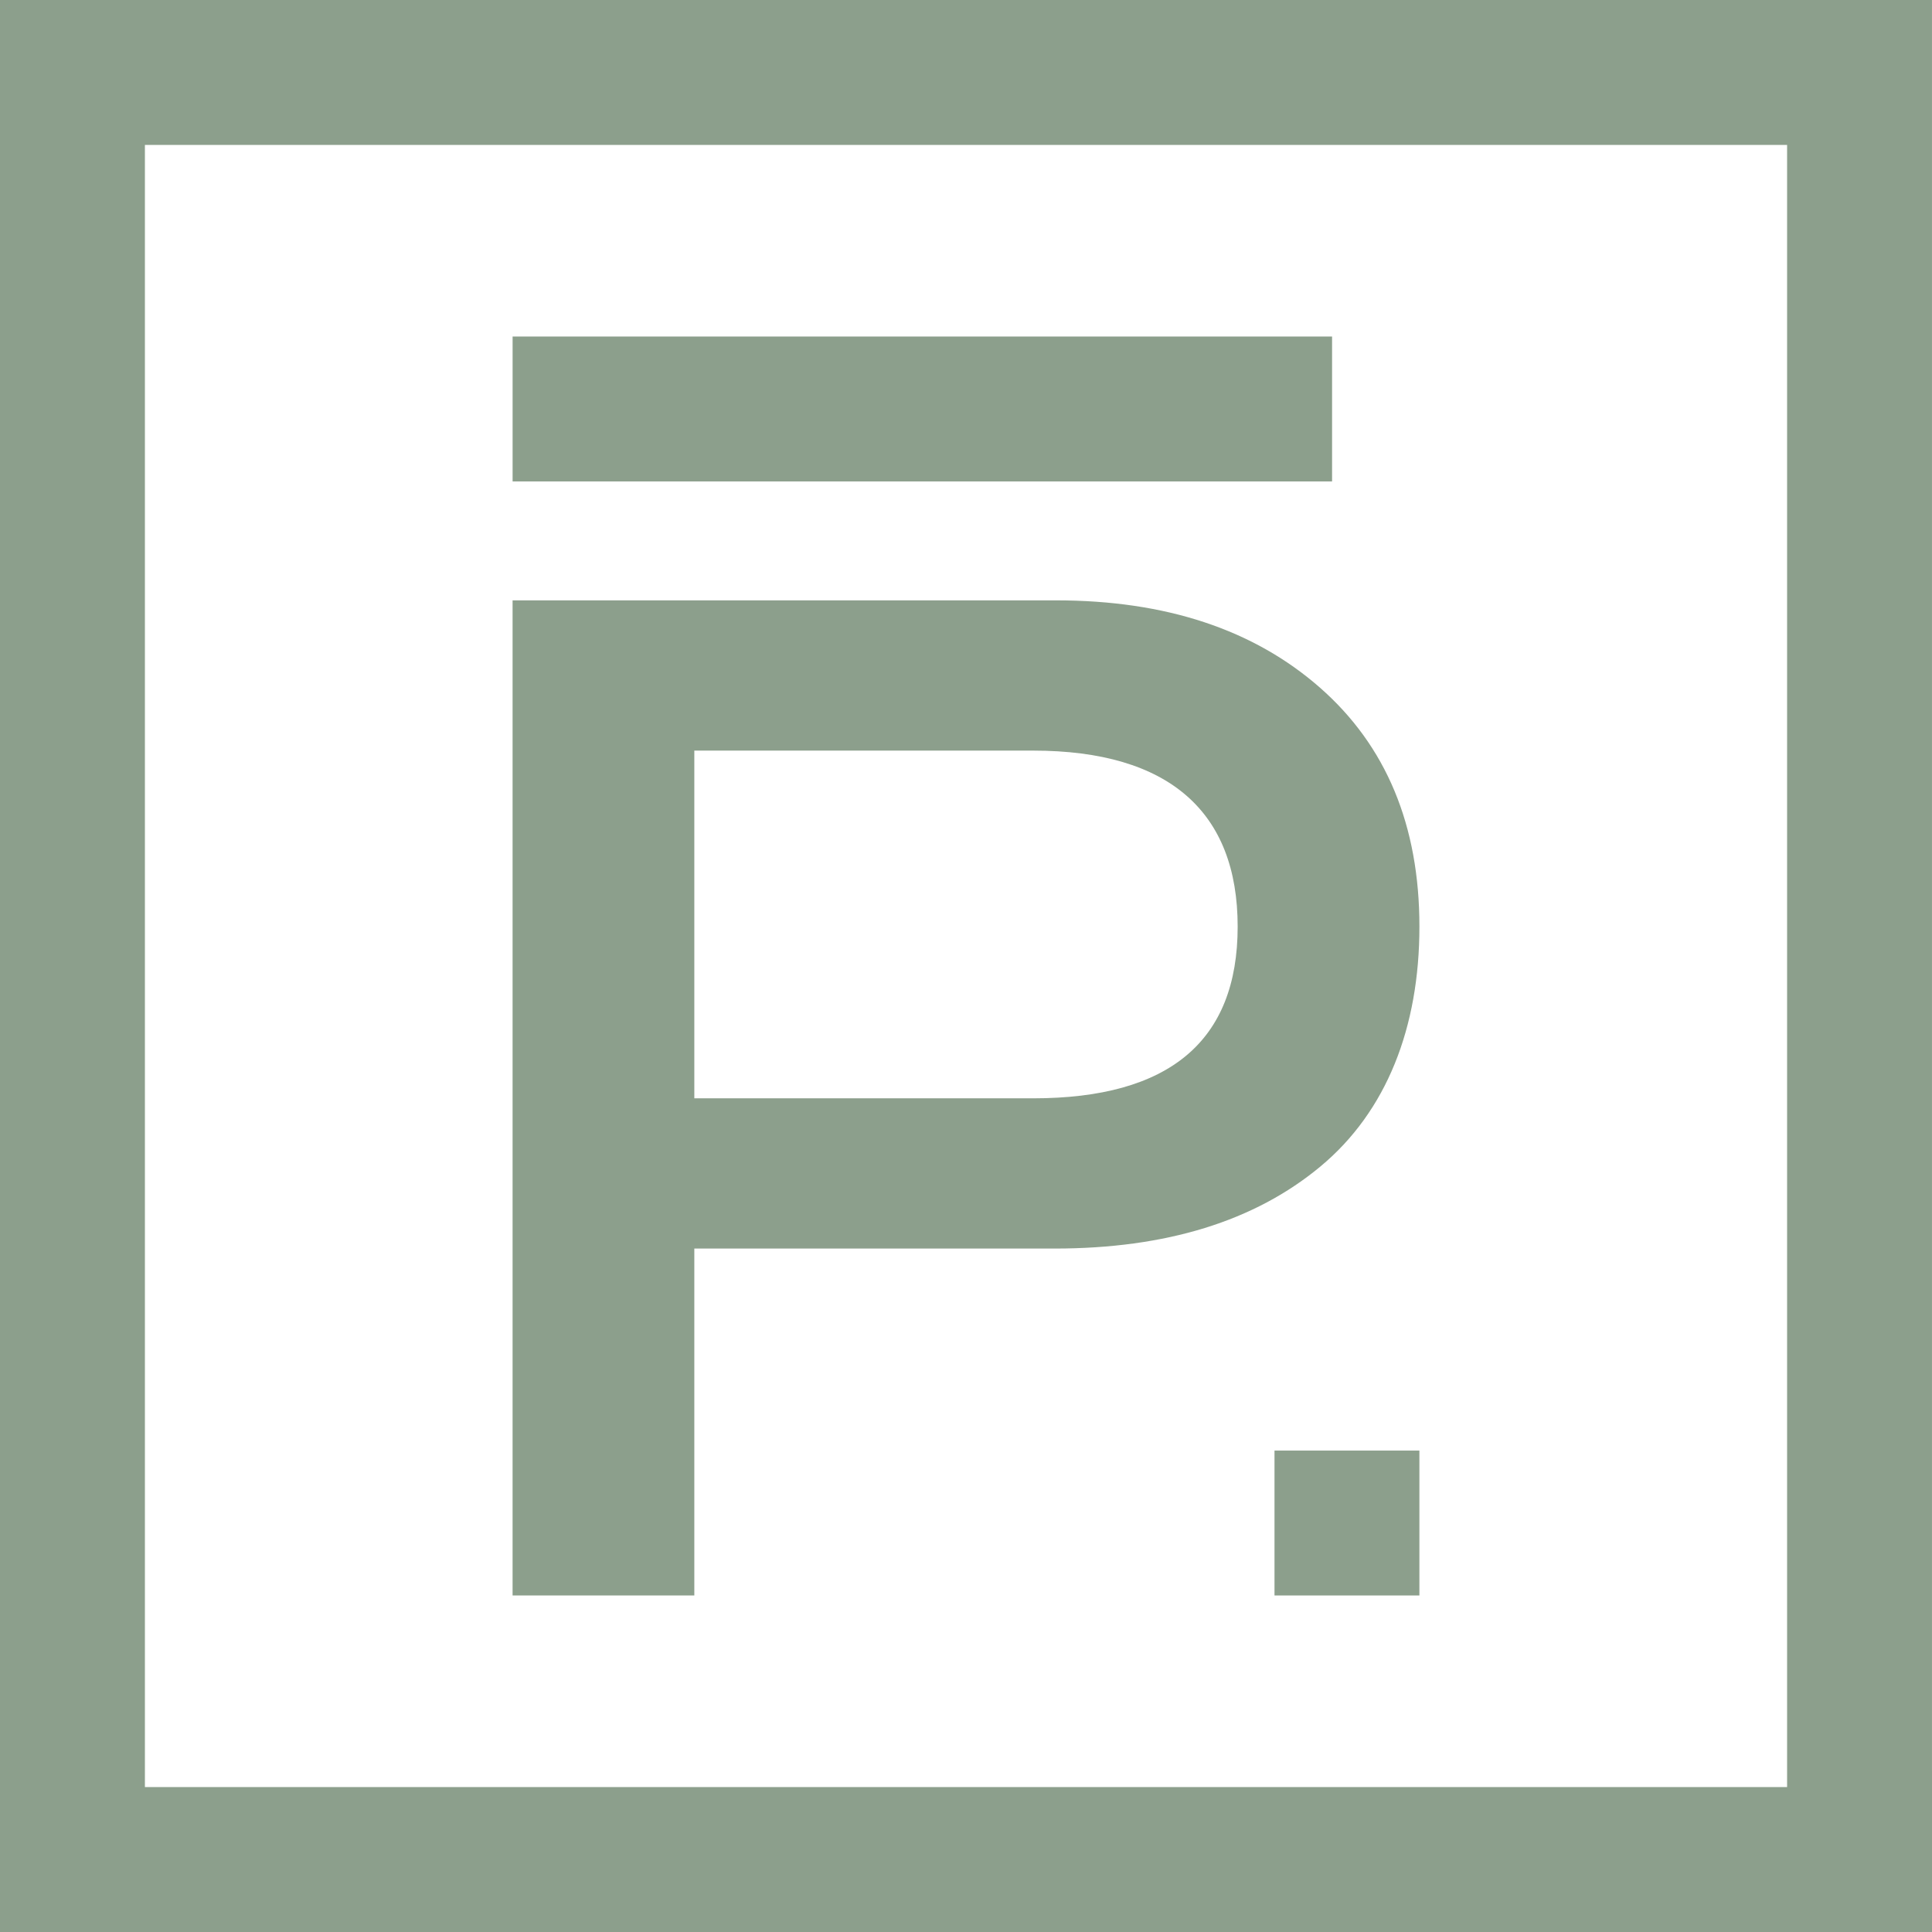
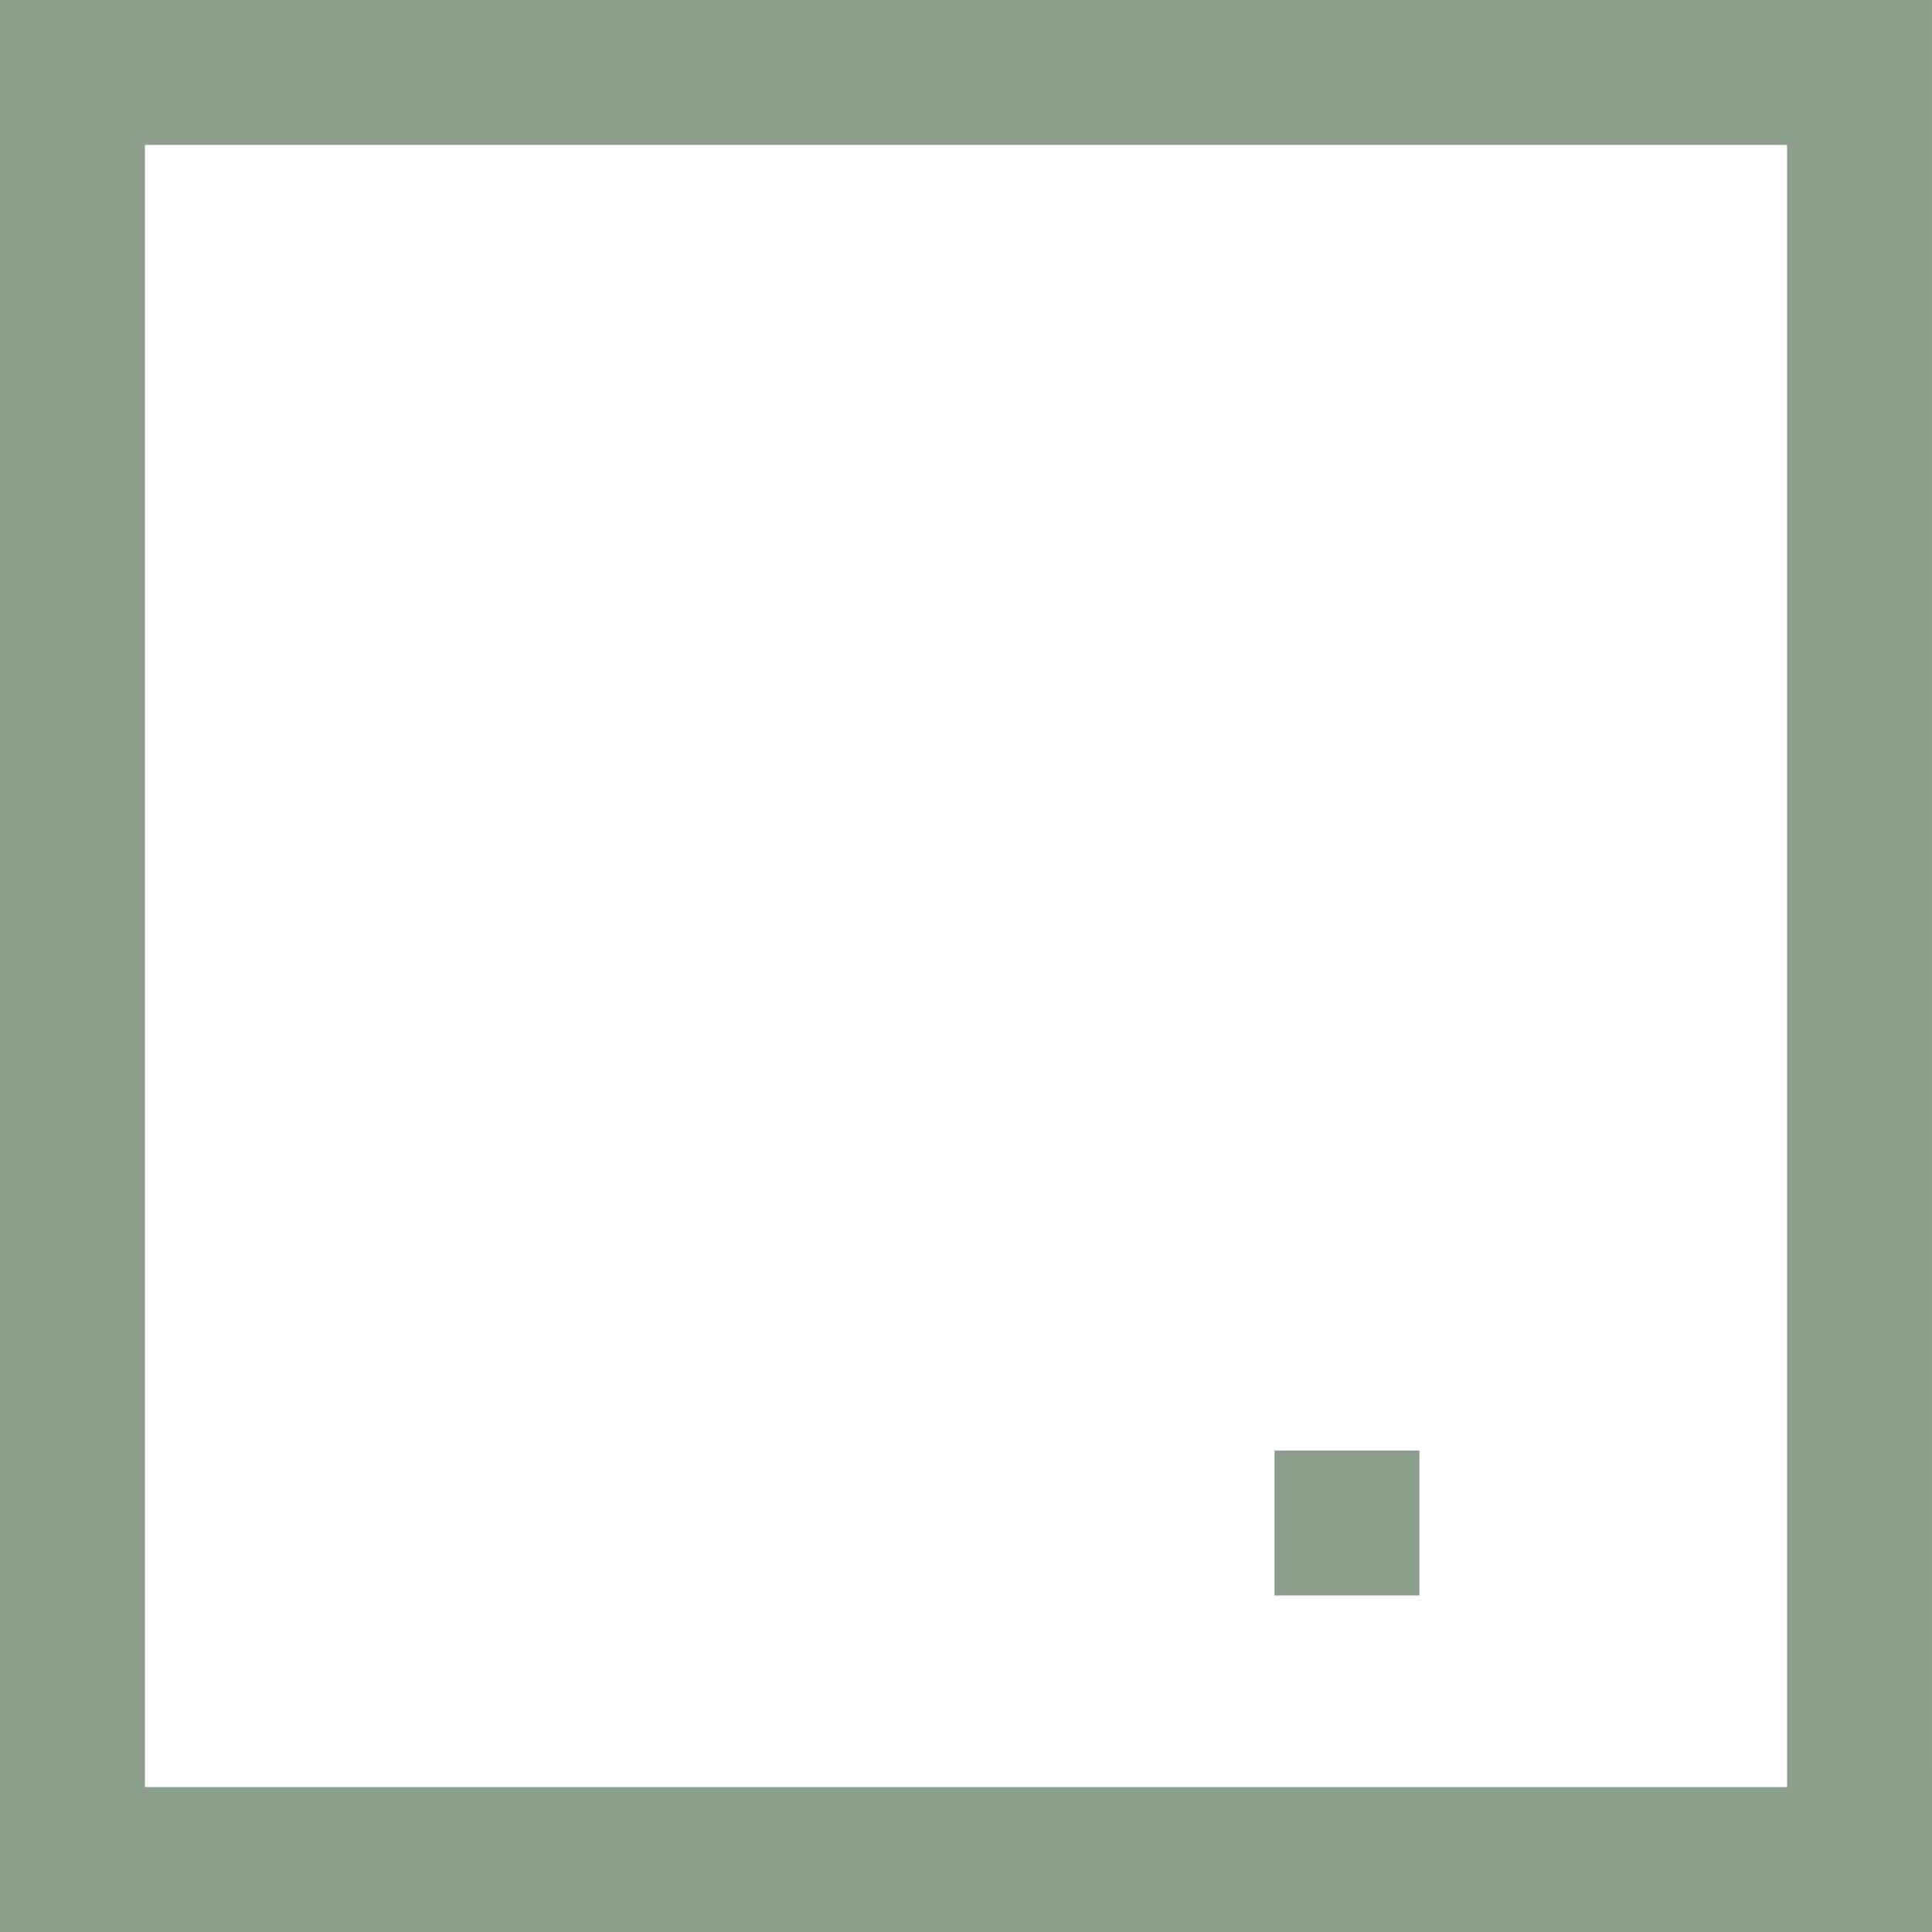
<svg xmlns="http://www.w3.org/2000/svg" id="Calque_1" viewBox="0 0 1275.59 1275.59">
  <defs>
    <style>      .cls-1 {        fill: #8c9f8c;      }    </style>
  </defs>
  <path class="cls-1" d="M1275.58,1169.09V0h0s-106.5,0-106.5,0h0S0,0,0,0H0S0,.01,0,.01v1275.58h1275.59v-106.5h0ZM95.67,95.67h1084.25v1084.25H95.67V95.67Z" />
  <g>
    <g>
-       <path class="cls-1" d="M338.44,222.19h541.05v95.67H338.44v-95.67Z" />
      <path class="cls-1" d="M841.48,957.73h95.67v95.67h-95.67v-95.67Z" />
    </g>
-     <path class="cls-1" d="M338.44,396.38h358.74c72.42,0,130.52,19.22,174.31,57.63,43.77,38.42,65.67,91.02,65.67,157.77s-21.74,122.04-65.2,158.25c-43.46,36.23-102.03,54.32-175.73,54.32h-237.81v229.05h-119.99V396.38ZM682.06,725.16c90.06,0,135.1-37.79,135.1-113.37s-45.04-116.21-135.1-116.21h-223.64v229.58h223.64Z" />
  </g>
</svg>